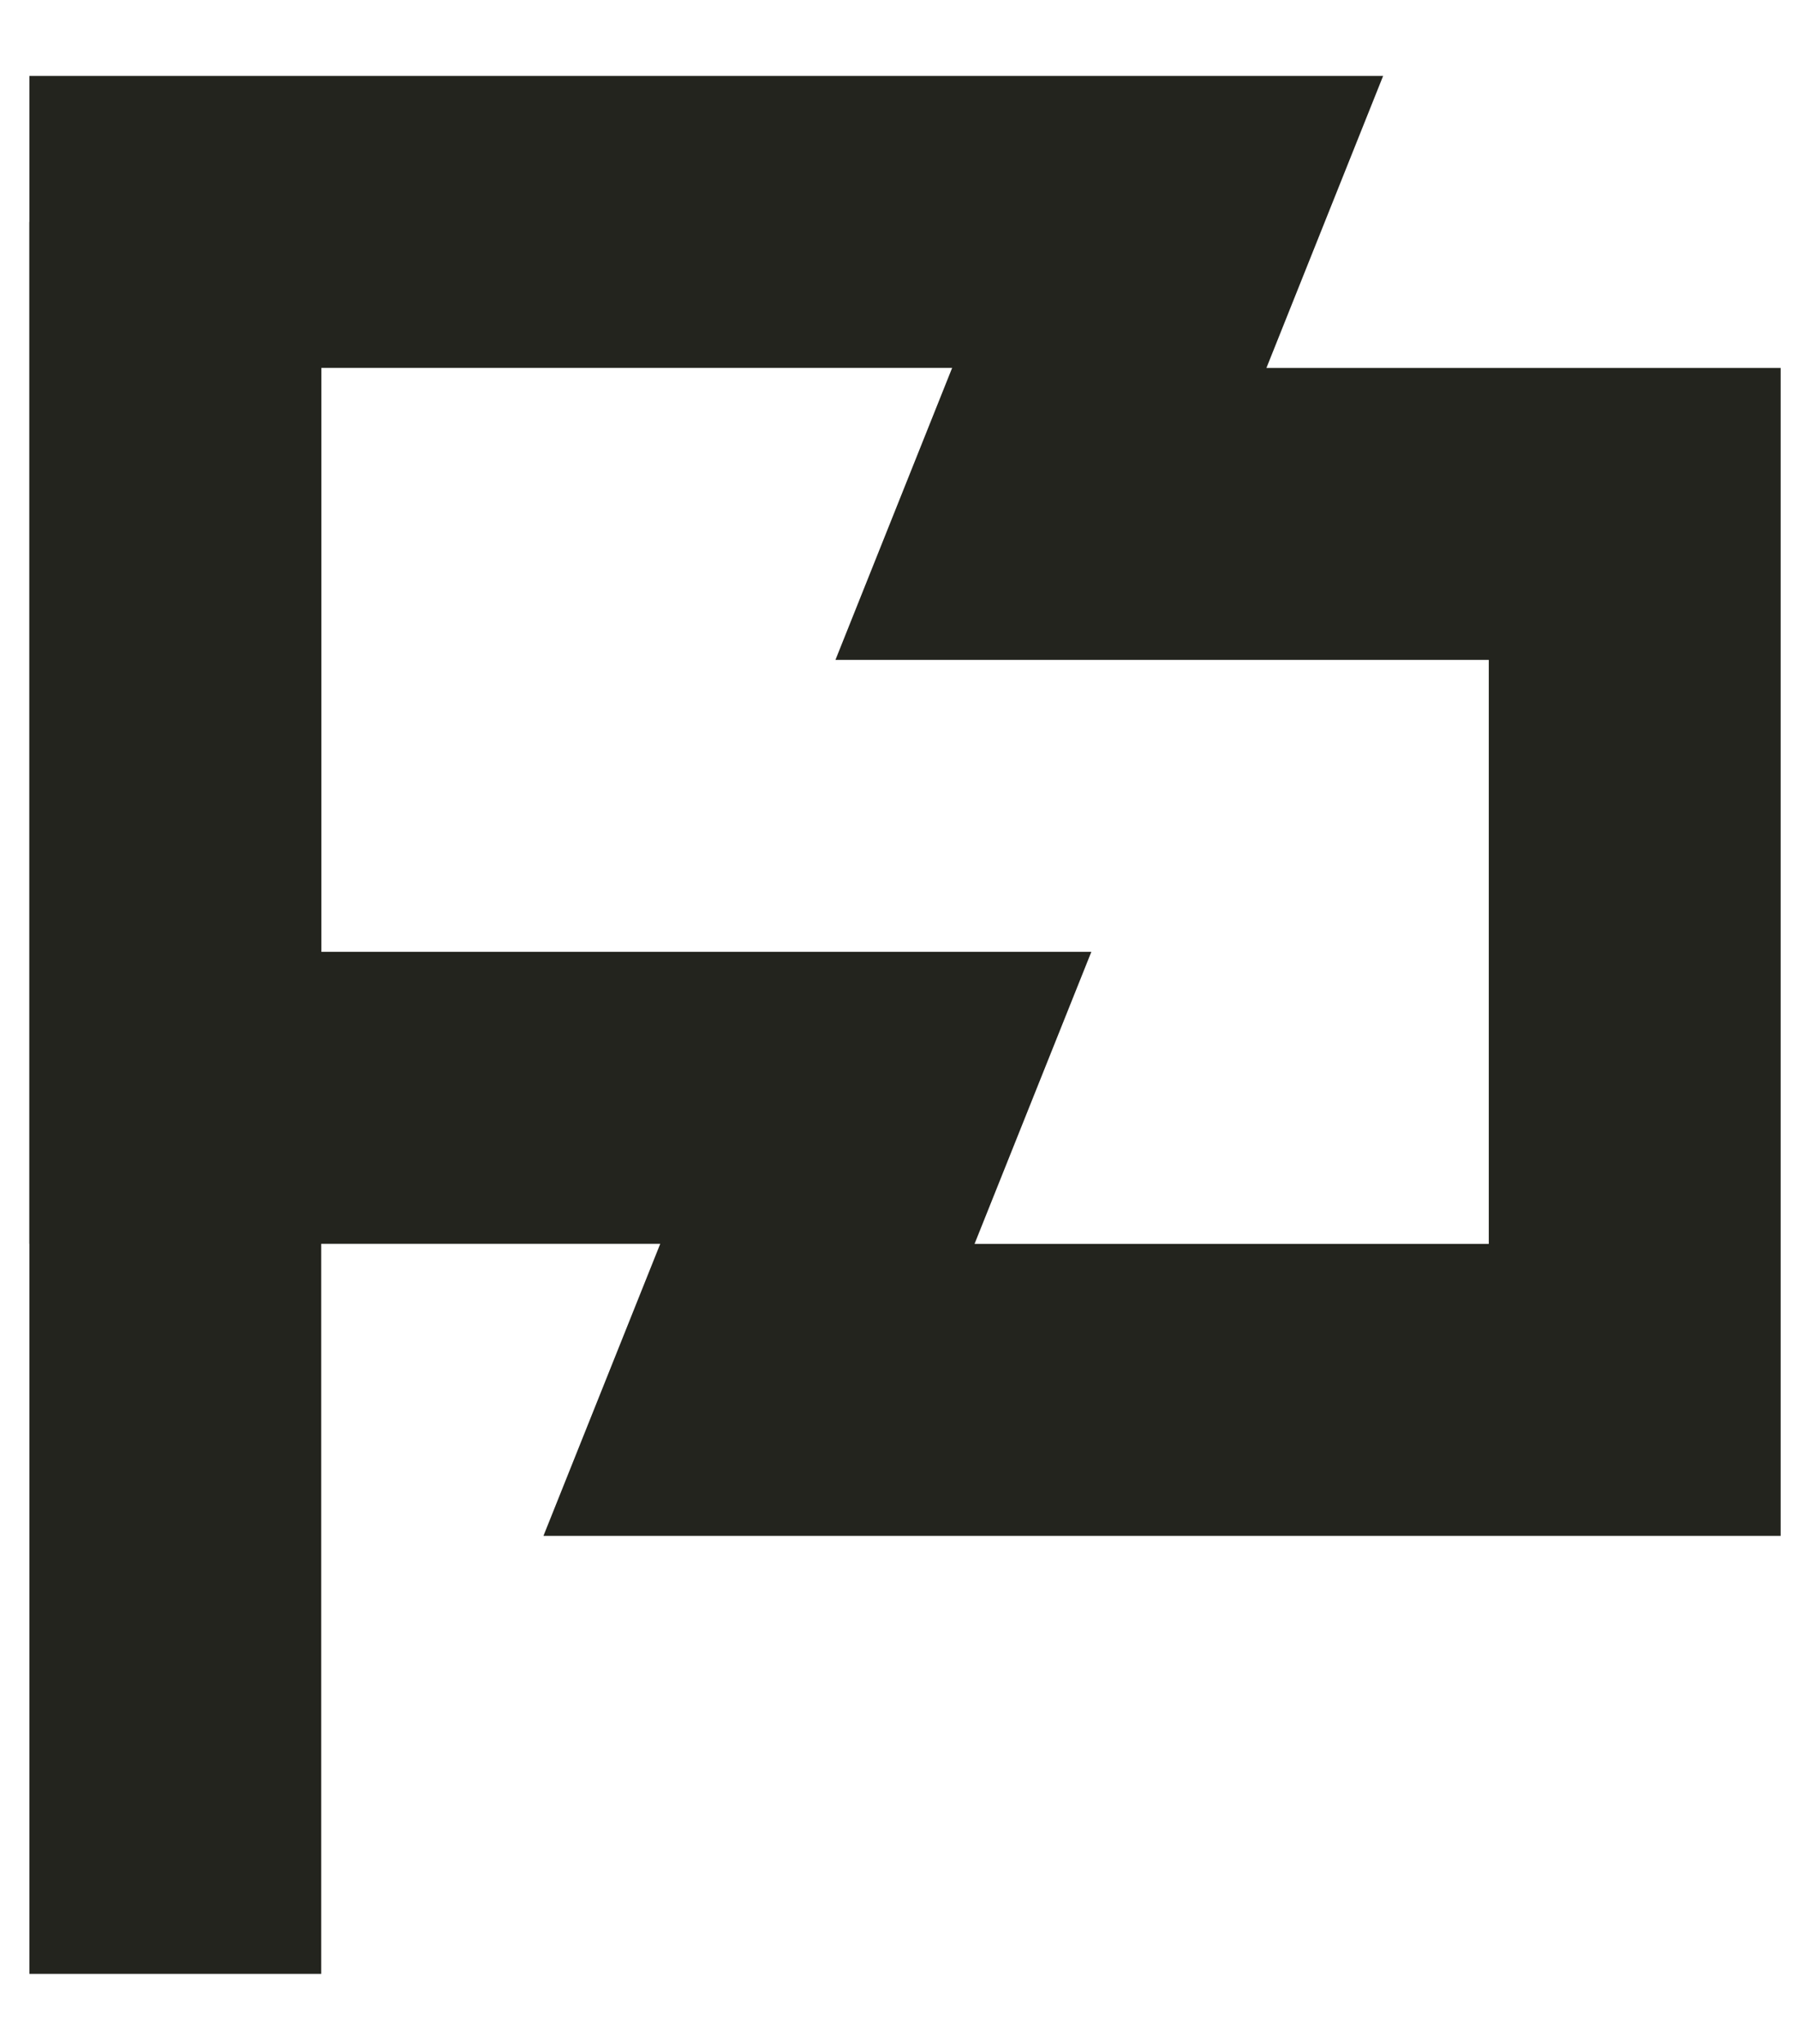
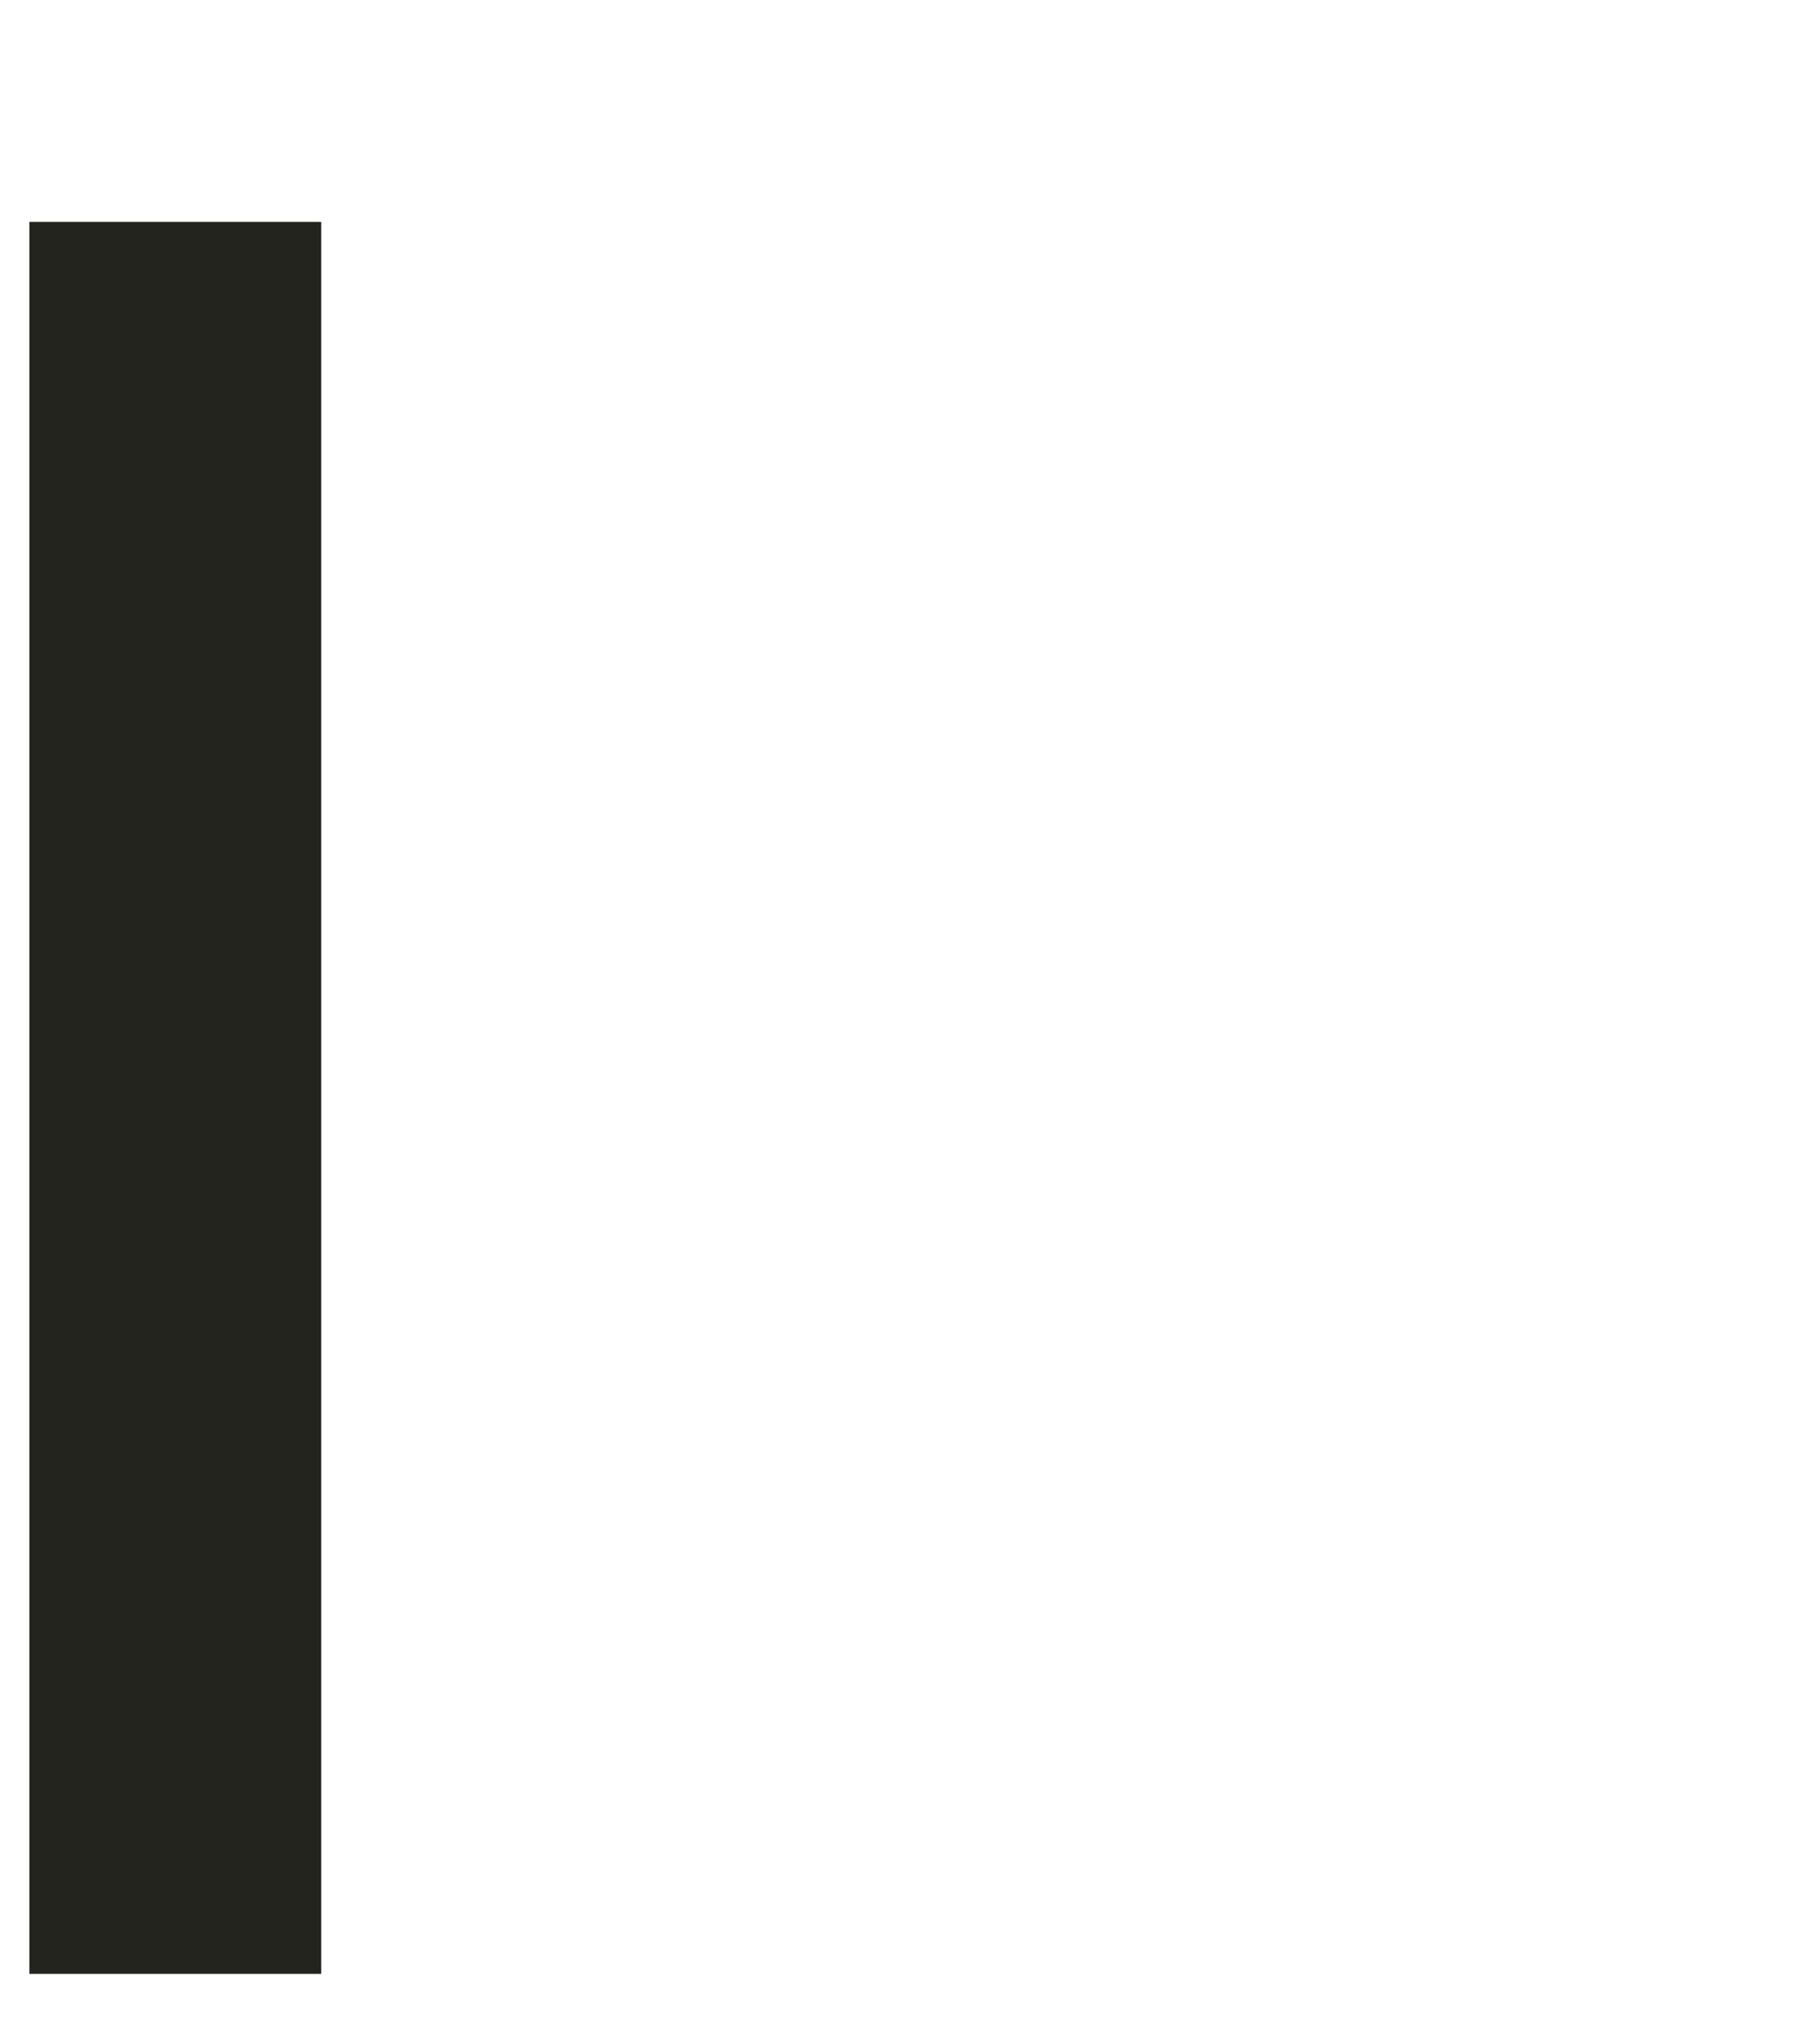
<svg xmlns="http://www.w3.org/2000/svg" width="22" height="25" viewBox="0 0 22 25" fill="none">
  <path d="M2.145 2.714V24.143" stroke="#23241E" stroke-width="3.571" />
-   <path d="M2.145 2.714H14.287L12.859 6.286H20.002V17H9.287L10.716 13.428H2.145V2.714Z" stroke="#23241E" stroke-width="3.571" />
</svg>